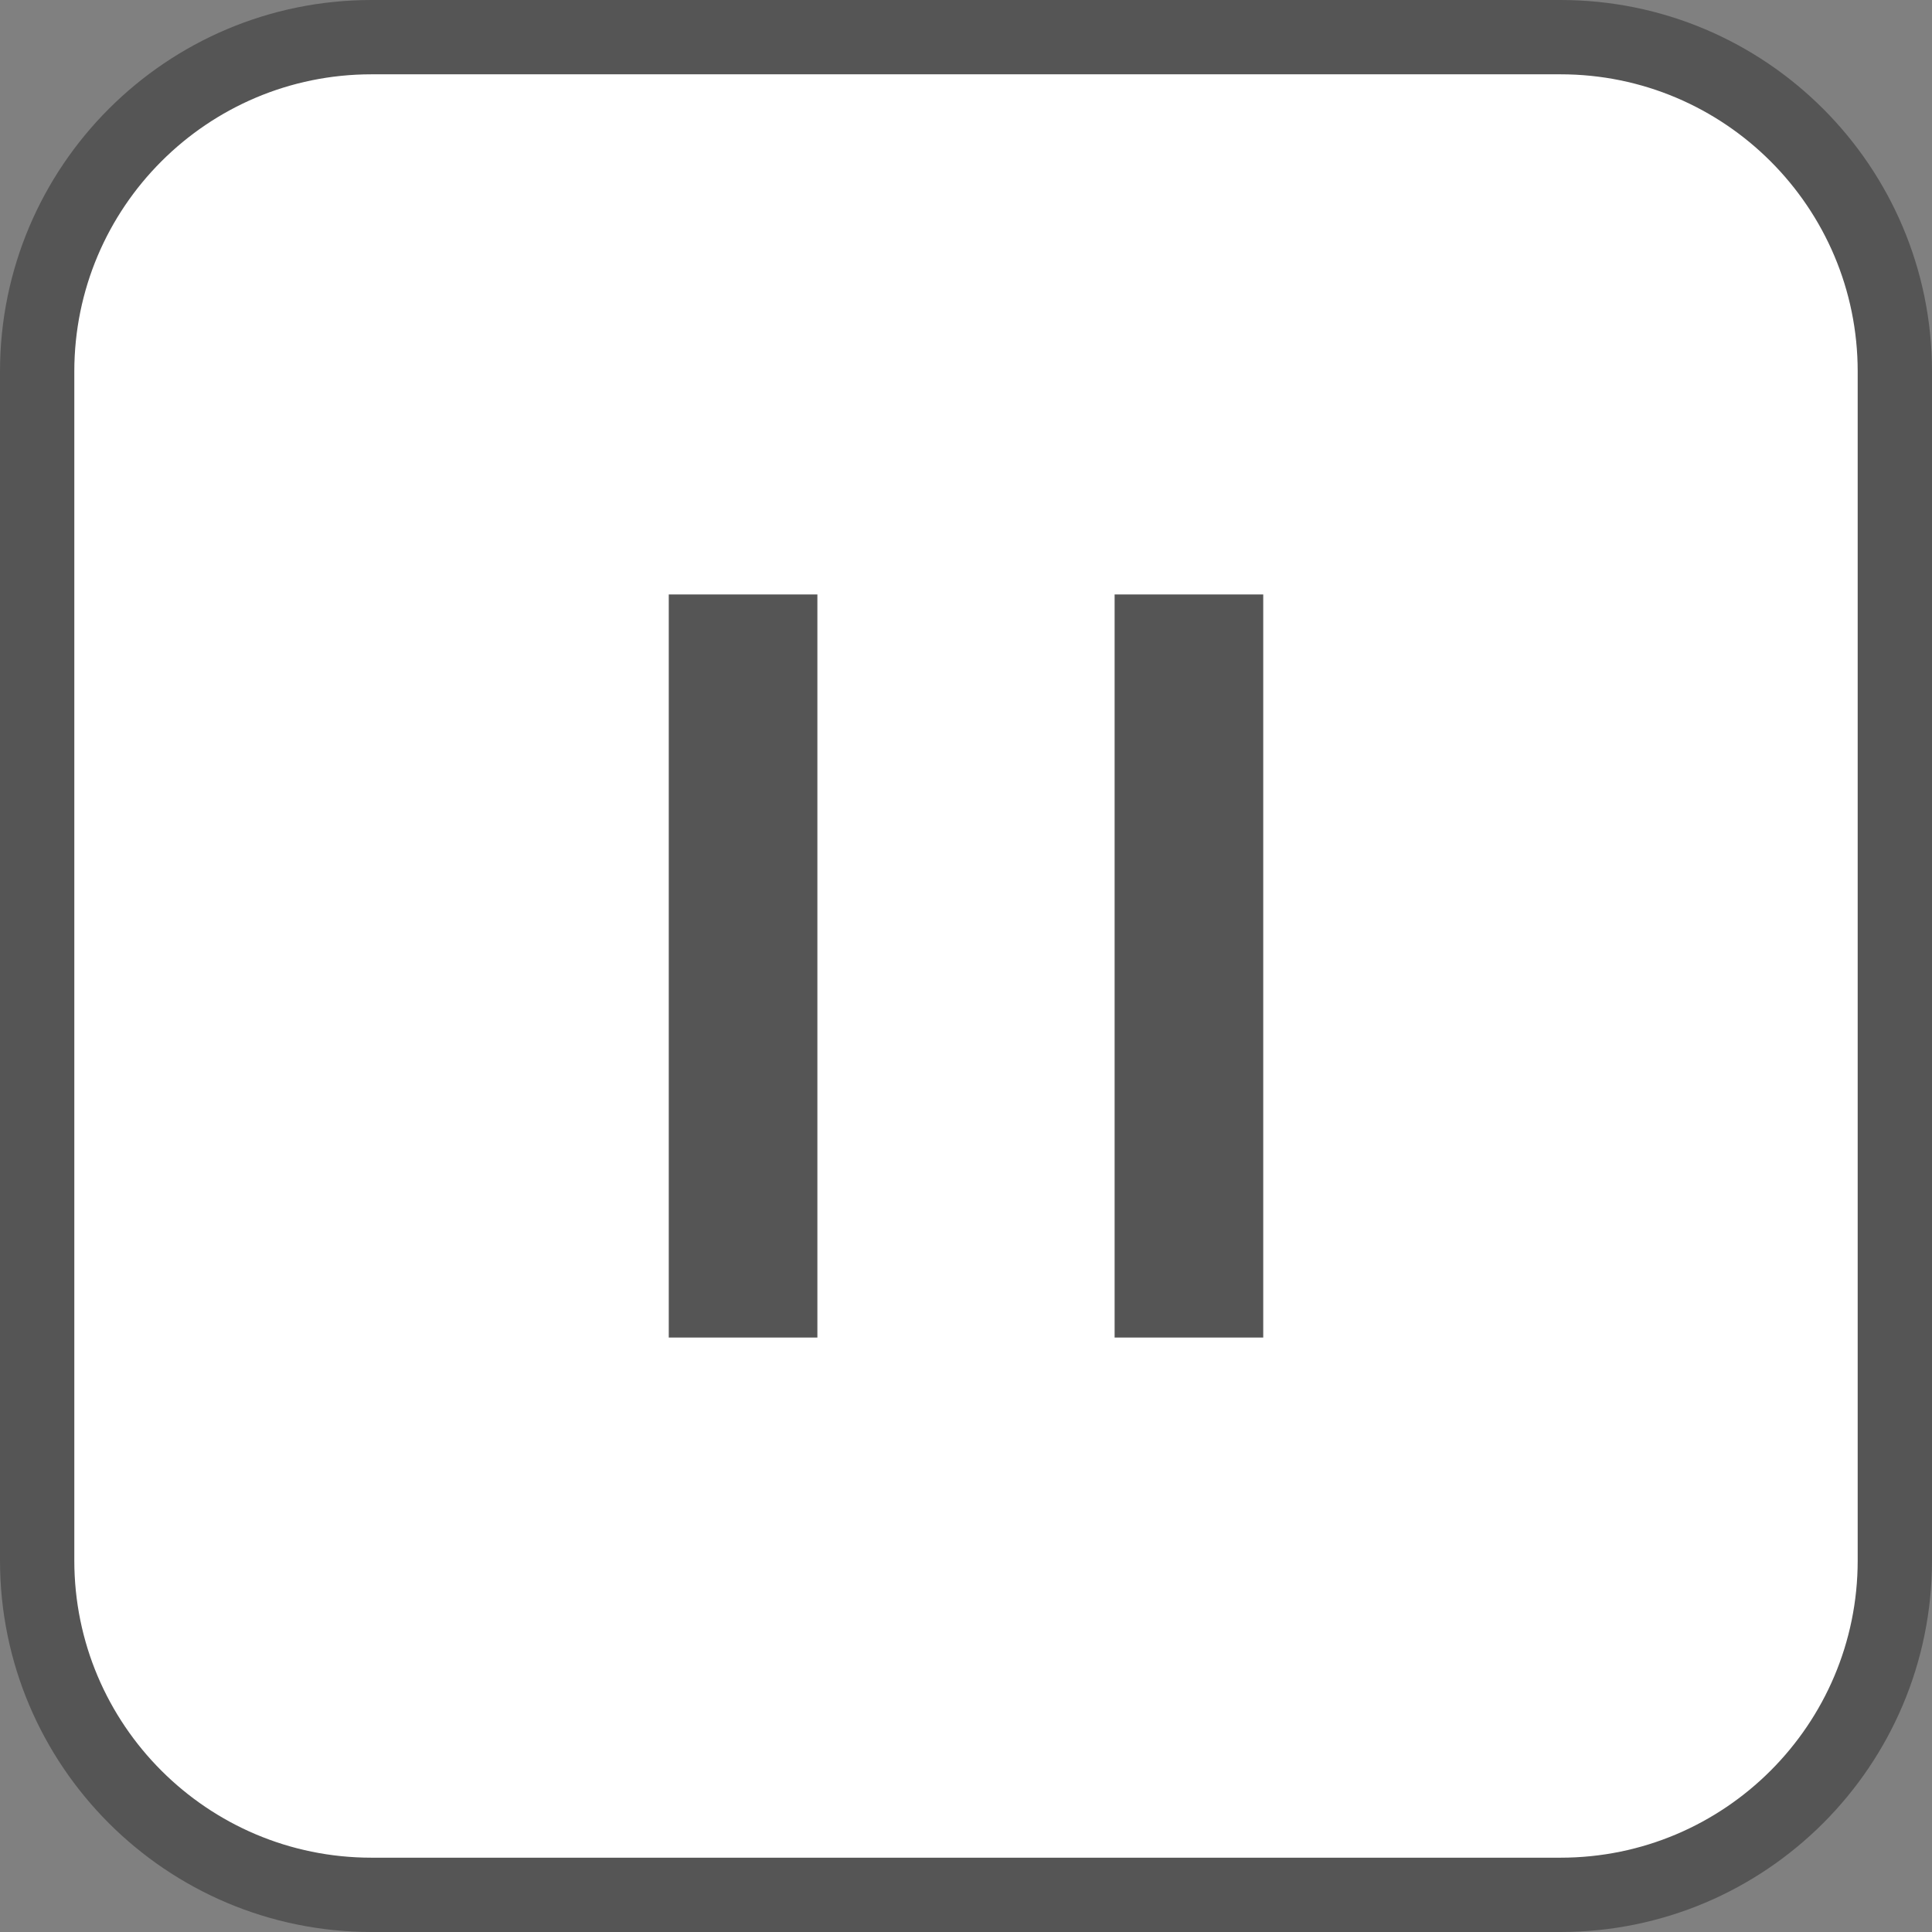
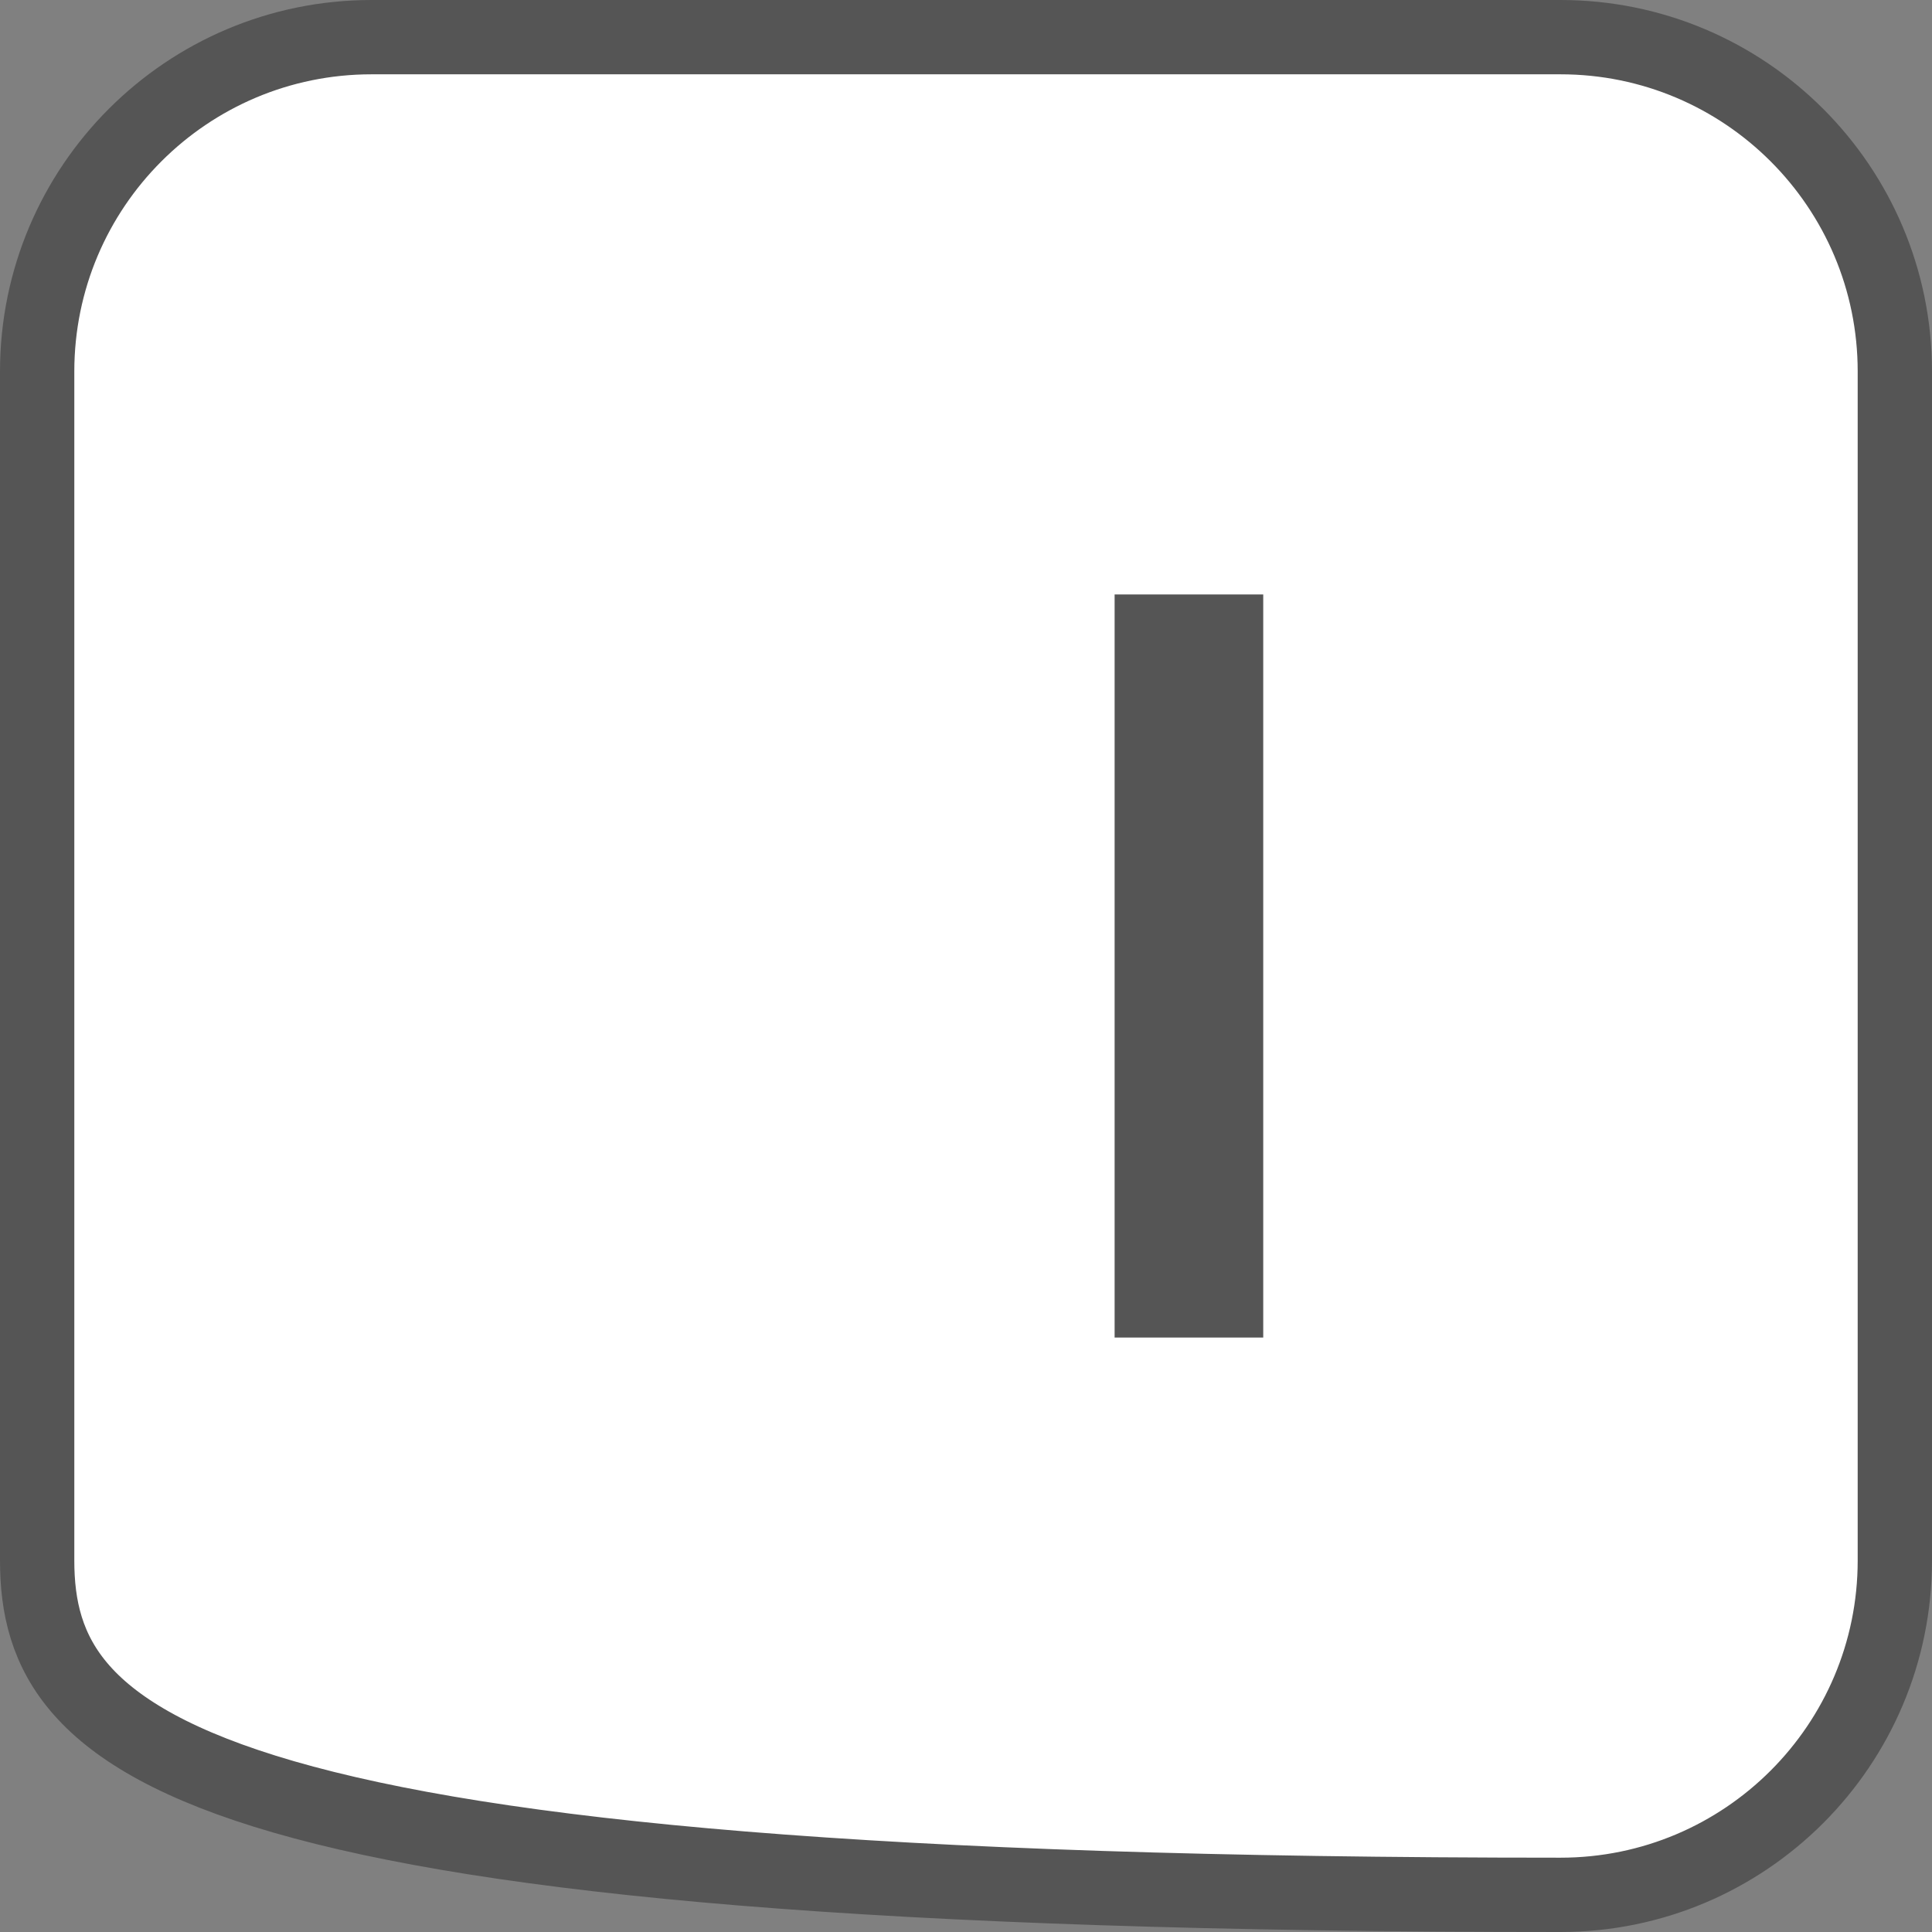
<svg xmlns="http://www.w3.org/2000/svg" width="26" height="26" viewBox="0 0 26 26" fill="none">
  <rect x="0" y="0" width="26" height="26" fill="#808080" stroke="none" />
-   <path d="M0.5 5C0.5 2.515 2.515 0.5 5 0.5H21C23.485 0.5 25.5 2.515 25.5 5V21C25.5 23.485 23.485 25.5 21 25.5H5C2.515 25.5 0.5 23.485 0.5 21V5Z" fill="white" stroke="#555555" />
-   <rect x="9" y="8" width="2" height="10" fill="#555555" />
+   <path d="M0.5 5C0.5 2.515 2.515 0.5 5 0.5H21C23.485 0.5 25.5 2.515 25.5 5V21C25.5 23.485 23.485 25.5 21 25.5C2.515 25.5 0.5 23.485 0.5 21V5Z" fill="white" stroke="#555555" />
  <rect x="15" y="8" width="2" height="10" fill="#555555" />
</svg>